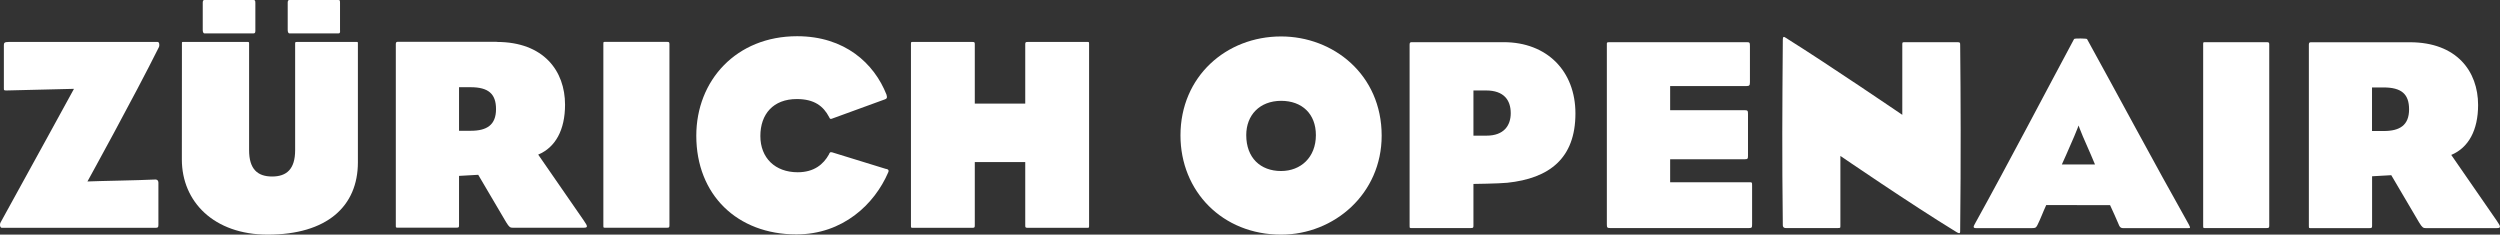
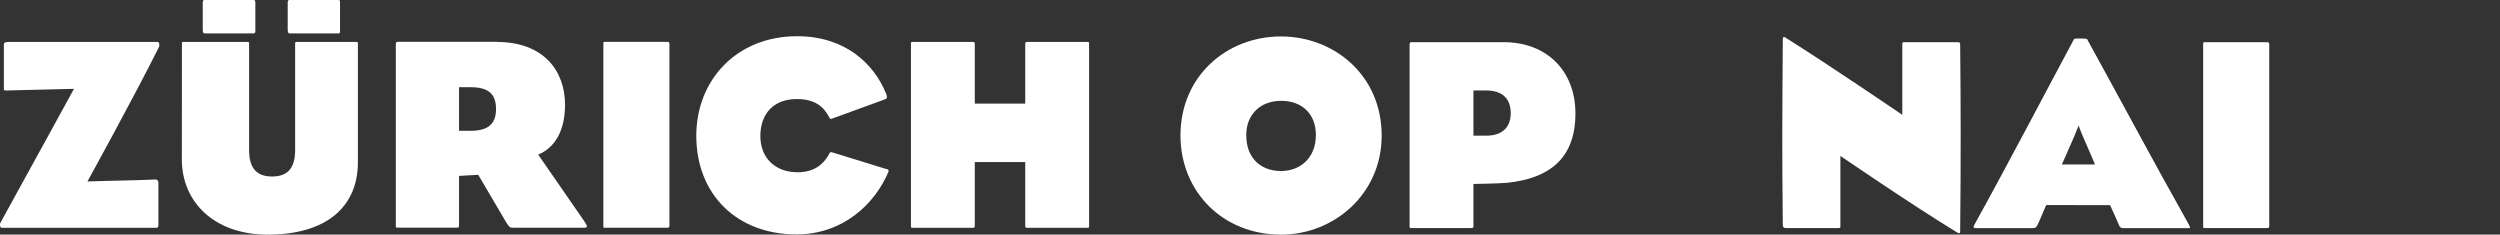
<svg xmlns="http://www.w3.org/2000/svg" version="1.1" id="Ebene_1" x="0px" y="0px" viewBox="0 0 323.07 30.32" style="enable-background:new 0 0 323.07 30.32;" xml:space="preserve">
  <rect x="0" y="0" width="323.07" height="30.32" fill="#333333" stroke="none" />
  <style type="text/css">
	.st0{fill:#FFFFFF;}
</style>
  <g>
    <g>
      <path class="st0" d="M9.56,11.48c-2.05,0.07-6.59,0.14-8.67,0.21c-0.39,0-0.39,0-0.39-0.32V5.88c0-0.32,0.03-0.46,0.64-0.46    c6.52,0,12.5,0,19.23,0c0.25,0,0.25,0.49,0.18,0.64c-3.23,6.48-9.25,17.39-9.25,17.39c1.56-0.07,6.48-0.14,8.68-0.25    c0.32-0.04,0.49,0.14,0.49,0.39v5.46c0,0.32-0.07,0.39-0.39,0.39c-6.87,0-15.23,0-19.84,0c-0.25,0-0.32-0.46-0.14-0.74    C3.57,22.42,9.56,11.48,9.56,11.48z" />
      <path class="st0" d="M23.51,5.63c0-0.21,0-0.21,0.18-0.21c2.12,0,6.34,0,8.25,0c0.25,0,0.25,0,0.25,0.28v13.71    c0,2.41,1.06,3.4,2.97,3.4c1.88,0,2.98-0.95,2.98-3.4V5.67c0-0.21,0-0.25,0.25-0.25c1.91,0,5.56,0,7.68,0c0.18,0,0.18,0,0.18,0.25    v15.3c0,5.7-4,9.35-11.66,9.35c-6.94,0-11.09-4.25-11.09-9.71L23.51,5.63L23.51,5.63z M33,3.97c0,0.28-0.07,0.35-0.28,0.35    c-1.88,0-4.28,0-6.27,0c-0.21,0-0.25-0.25-0.25-0.46V0.39c0-0.14,0-0.39,0.21-0.39c1.73,0,4.78,0,6.27,0C32.93,0,33,0,33,0.39    V3.97z M43.95,3.97c0,0.28-0.04,0.35-0.25,0.35c-1.88,0-4.29,0-6.27,0c-0.21,0-0.25-0.25-0.25-0.46V0.39c0-0.14,0-0.39,0.21-0.39    c1.74,0,4.79,0,6.27,0c0.25,0,0.28,0,0.28,0.39v3.58H43.95z" />
      <path class="st0" d="M64.2,5.42c6.06,0,8.82,3.75,8.82,8.11c0,3.26-1.24,5.52-3.47,6.45c0.99,1.45,3.61,5.21,5.88,8.5    c0.6,0.85,0.53,0.95-0.07,0.95h-9.1c-0.32,0-0.46-0.07-0.85-0.71c-1.34-2.3-3.61-6.13-3.61-6.13l-2.48,0.14c0,0,0,3.61,0,6.37    c0,0.29-0.03,0.32-0.35,0.32c-2.48,0-5.17,0-7.47,0c-0.35,0-0.35,0.03-0.35-0.32c0-4.39,0-8,0-11.65c0-3.93,0-7.33,0-11.73    c0-0.35,0.18-0.32,0.35-0.32h12.7V5.42z M60.84,16.9c2.06,0,3.26-0.74,3.26-2.8c0-1.98-0.99-2.83-3.29-2.83h-1.49v5.63    C59.32,16.9,60.84,16.9,60.84,16.9z" />
      <path class="st0" d="M86.51,17.46c0,4.54,0,8.89,0,11.65c0,0.29-0.04,0.32-0.36,0.32c-2.48,0-5.49,0-7.83,0    c-0.35,0-0.35,0.03-0.35-0.32c0-4.39,0-8,0-11.65c0-3.93,0-7.33,0-11.73c0-0.35,0-0.32,0.35-0.32c2.34,0,5.35,0,7.83,0    c0.32,0,0.36,0.03,0.36,0.32C86.51,8.5,86.51,12.89,86.51,17.46z" />
      <path class="st0" d="M107.55,19.69l6.91,2.13c0.39,0.04,0.43,0.25,0.32,0.46c-1.77,4.11-5.85,8.01-11.87,8.01    c-7.65,0-12.93-5.13-12.93-12.75c0-7.15,5.17-12.86,13.03-12.86c6.16,0,9.96,3.51,11.55,7.55c0.14,0.43,0,0.53-0.18,0.6    l-6.91,2.52c-0.21,0.07-0.25-0.07-0.32-0.21c-0.74-1.42-1.91-2.34-4.18-2.34c-3.05,0-4.71,1.95-4.71,4.78s1.91,4.68,4.82,4.68    c2.13,0,3.33-1.03,4.04-2.3C107.23,19.69,107.27,19.62,107.55,19.69z" />
      <path class="st0" d="M140.74,29.12c0,0.35,0,0.32-0.35,0.32c-2.34,0-5.07,0-7.55,0c-0.32,0-0.35-0.03-0.35-0.32    c0-2.76,0-8.18,0-8.18h-6.52c0,0,0,5.42,0,8.18c0,0.29-0.04,0.32-0.35,0.32c-2.48,0-5.24,0-7.54,0c-0.36,0-0.36,0.03-0.36-0.32    c0-4.39,0-8,0-11.65c0-3.93,0-7.33,0-11.73c0-0.35,0-0.32,0.36-0.32c2.3,0,5.06,0,7.54,0c0.32,0,0.35,0.03,0.35,0.32    c0,2.76,0,7.65,0,7.65h6.52c0,0,0-4.89,0-7.65c0-0.28,0.04-0.32,0.35-0.32c2.48,0,5.21,0,7.55,0c0.35,0,0.35-0.04,0.35,0.32    c0,4.39,0,7.62,0,11.73C140.74,21.01,140.74,24.72,140.74,29.12z" />
    </g>
    <g>
      <path class="st0" d="M178.55,17.53c0,7.51-6.13,12.79-13,12.79c-7.58,0-13-5.6-13-12.82c0-7.62,5.92-12.79,13-12.79    C172.31,4.71,178.55,9.64,178.55,17.53z M161.05,17.46c0,2.94,1.84,4.64,4.5,4.64c2.55,0,4.5-1.77,4.5-4.64    c0-2.73-1.77-4.43-4.5-4.43C162.78,13.04,161.05,14.88,161.05,17.46z" />
      <path class="st0" d="M190.41,23.77c0,0,0,2.62,0,5.38c0,0.28-0.03,0.32-0.35,0.32c-2.48,0-5.24,0-7.55,0    c-0.35,0-0.35,0.03-0.35-0.32c0-4.39,0-8.01,0-11.65c0-3.93,0-7.33,0-11.73c0-0.35,0.18-0.32,0.35-0.32h11.8    c5.63,0,9.28,3.76,9.28,9.21c0,5.81-3.37,8.39-8.82,8.96C193.63,23.73,190.41,23.77,190.41,23.77z M190.41,11.69v5.84h1.7    c2.23,0,3.12-1.31,3.12-2.9c0-1.7-0.89-2.94-3.19-2.94C192.04,11.69,190.41,11.69,190.41,11.69z" />
-       <path class="st0" d="M208.08,29.47c-0.39,0-0.43-0.07-0.43-0.5c0-6.2,0-16.36,0-23.16c0-0.32-0.03-0.36,0.39-0.36h17.67    c0.39,0,0.43,0.04,0.43,0.5c0,1.74,0,3.15,0,4.68c0,0.39-0.07,0.49-0.43,0.49h-9.88v3.12h9.63c0.39,0,0.43,0.07,0.43,0.5    c0,1.74,0,3.97,0,5.38c0,0.39-0.04,0.46-0.43,0.46h-9.63v2.97h10.2c0.39,0,0.39,0,0.39,0.46c0,1.77,0,3.51,0,4.96    c0,0.43-0.03,0.5-0.39,0.5C226.03,29.47,208.08,29.47,208.08,29.47z" />
      <path class="st0" d="M230.39,5.1c0-0.39,0.14-0.39,0.39-0.21c5.6,3.51,15.05,9.95,15.05,9.95V5.88c0-0.39-0.03-0.43,0.32-0.43    c2.3,0,4.29,0,6.77,0c0.39,0,0.39,0.07,0.39,0.43c0.07,6.91,0.1,14.56,0,23.77c0,0.43,0.04,0.64-0.46,0.35    c-6.02-3.68-15.02-9.85-15.02-9.85v9c0,0.32,0,0.32-0.36,0.32c-2.48,0-4.39,0-6.69,0c-0.32,0-0.39-0.21-0.39-0.35    C230.28,19.77,230.32,14.49,230.39,5.1z" />
      <path class="st0" d="M264.43,26.5c-0.46,0.99-0.71,1.74-1.14,2.59c-0.18,0.32-0.21,0.39-0.71,0.39c-2.55,0-4.6,0-7.26,0    c-0.28,0-0.36-0.14-0.14-0.5c4.28-7.72,9.56-17.82,12.85-23.94c0.07-0.11,1.63-0.07,1.67,0c3.68,6.66,8.75,16.15,13.14,23.94    c0.25,0.5,0.25,0.5-0.14,0.5c-1.88,0-5.28,0-8.32,0c-0.18,0-0.36-0.03-0.5-0.28c-0.42-0.96-0.78-1.81-1.2-2.69L264.43,26.5    L264.43,26.5z M270.73,21.25c0,0-0.89-2.13-1.56-3.61c-0.32-0.74-0.56-1.42-0.56-1.42s-0.25,0.67-0.57,1.42    c-0.64,1.52-1.59,3.61-1.59,3.61H270.73z" />
      <path class="st0" d="M293.25,17.5c0,4.53,0,8.89,0,11.65c0,0.28-0.04,0.32-0.36,0.32c-2.48,0-5.49,0-7.83,0    c-0.35,0-0.35,0.03-0.35-0.32c0-4.39,0-8.01,0-11.65c0-3.93,0-7.33,0-11.73c0-0.35,0-0.32,0.35-0.32c2.34,0,5.35,0,7.83,0    c0.32,0,0.36,0.04,0.36,0.32C293.25,8.54,293.25,12.93,293.25,17.5z" />
-       <path class="st0" d="M311.42,5.46c6.06,0,8.82,3.76,8.82,8.11c0,3.26-1.24,5.52-3.47,6.45c0.99,1.45,3.61,5.21,5.88,8.5    c0.6,0.85,0.53,0.96-0.07,0.96h-9.1c-0.32,0-0.46-0.07-0.85-0.71c-1.35-2.3-3.61-6.13-3.61-6.13l-2.48,0.14c0,0,0,3.61,0,6.38    c0,0.28-0.03,0.32-0.35,0.32c-2.48,0-5.17,0-7.47,0c-0.35,0-0.35,0.03-0.35-0.32c0-4.39,0-8.01,0-11.65c0-3.93,0-7.33,0-11.73    c0-0.35,0.18-0.32,0.35-0.32C298.72,5.46,311.42,5.46,311.42,5.46z M308.06,16.93c2.05,0,3.26-0.74,3.26-2.8    c0-1.98-0.99-2.83-3.3-2.83h-1.49v5.63C306.53,16.93,308.06,16.93,308.06,16.93z" />
    </g>
  </g>
</svg>